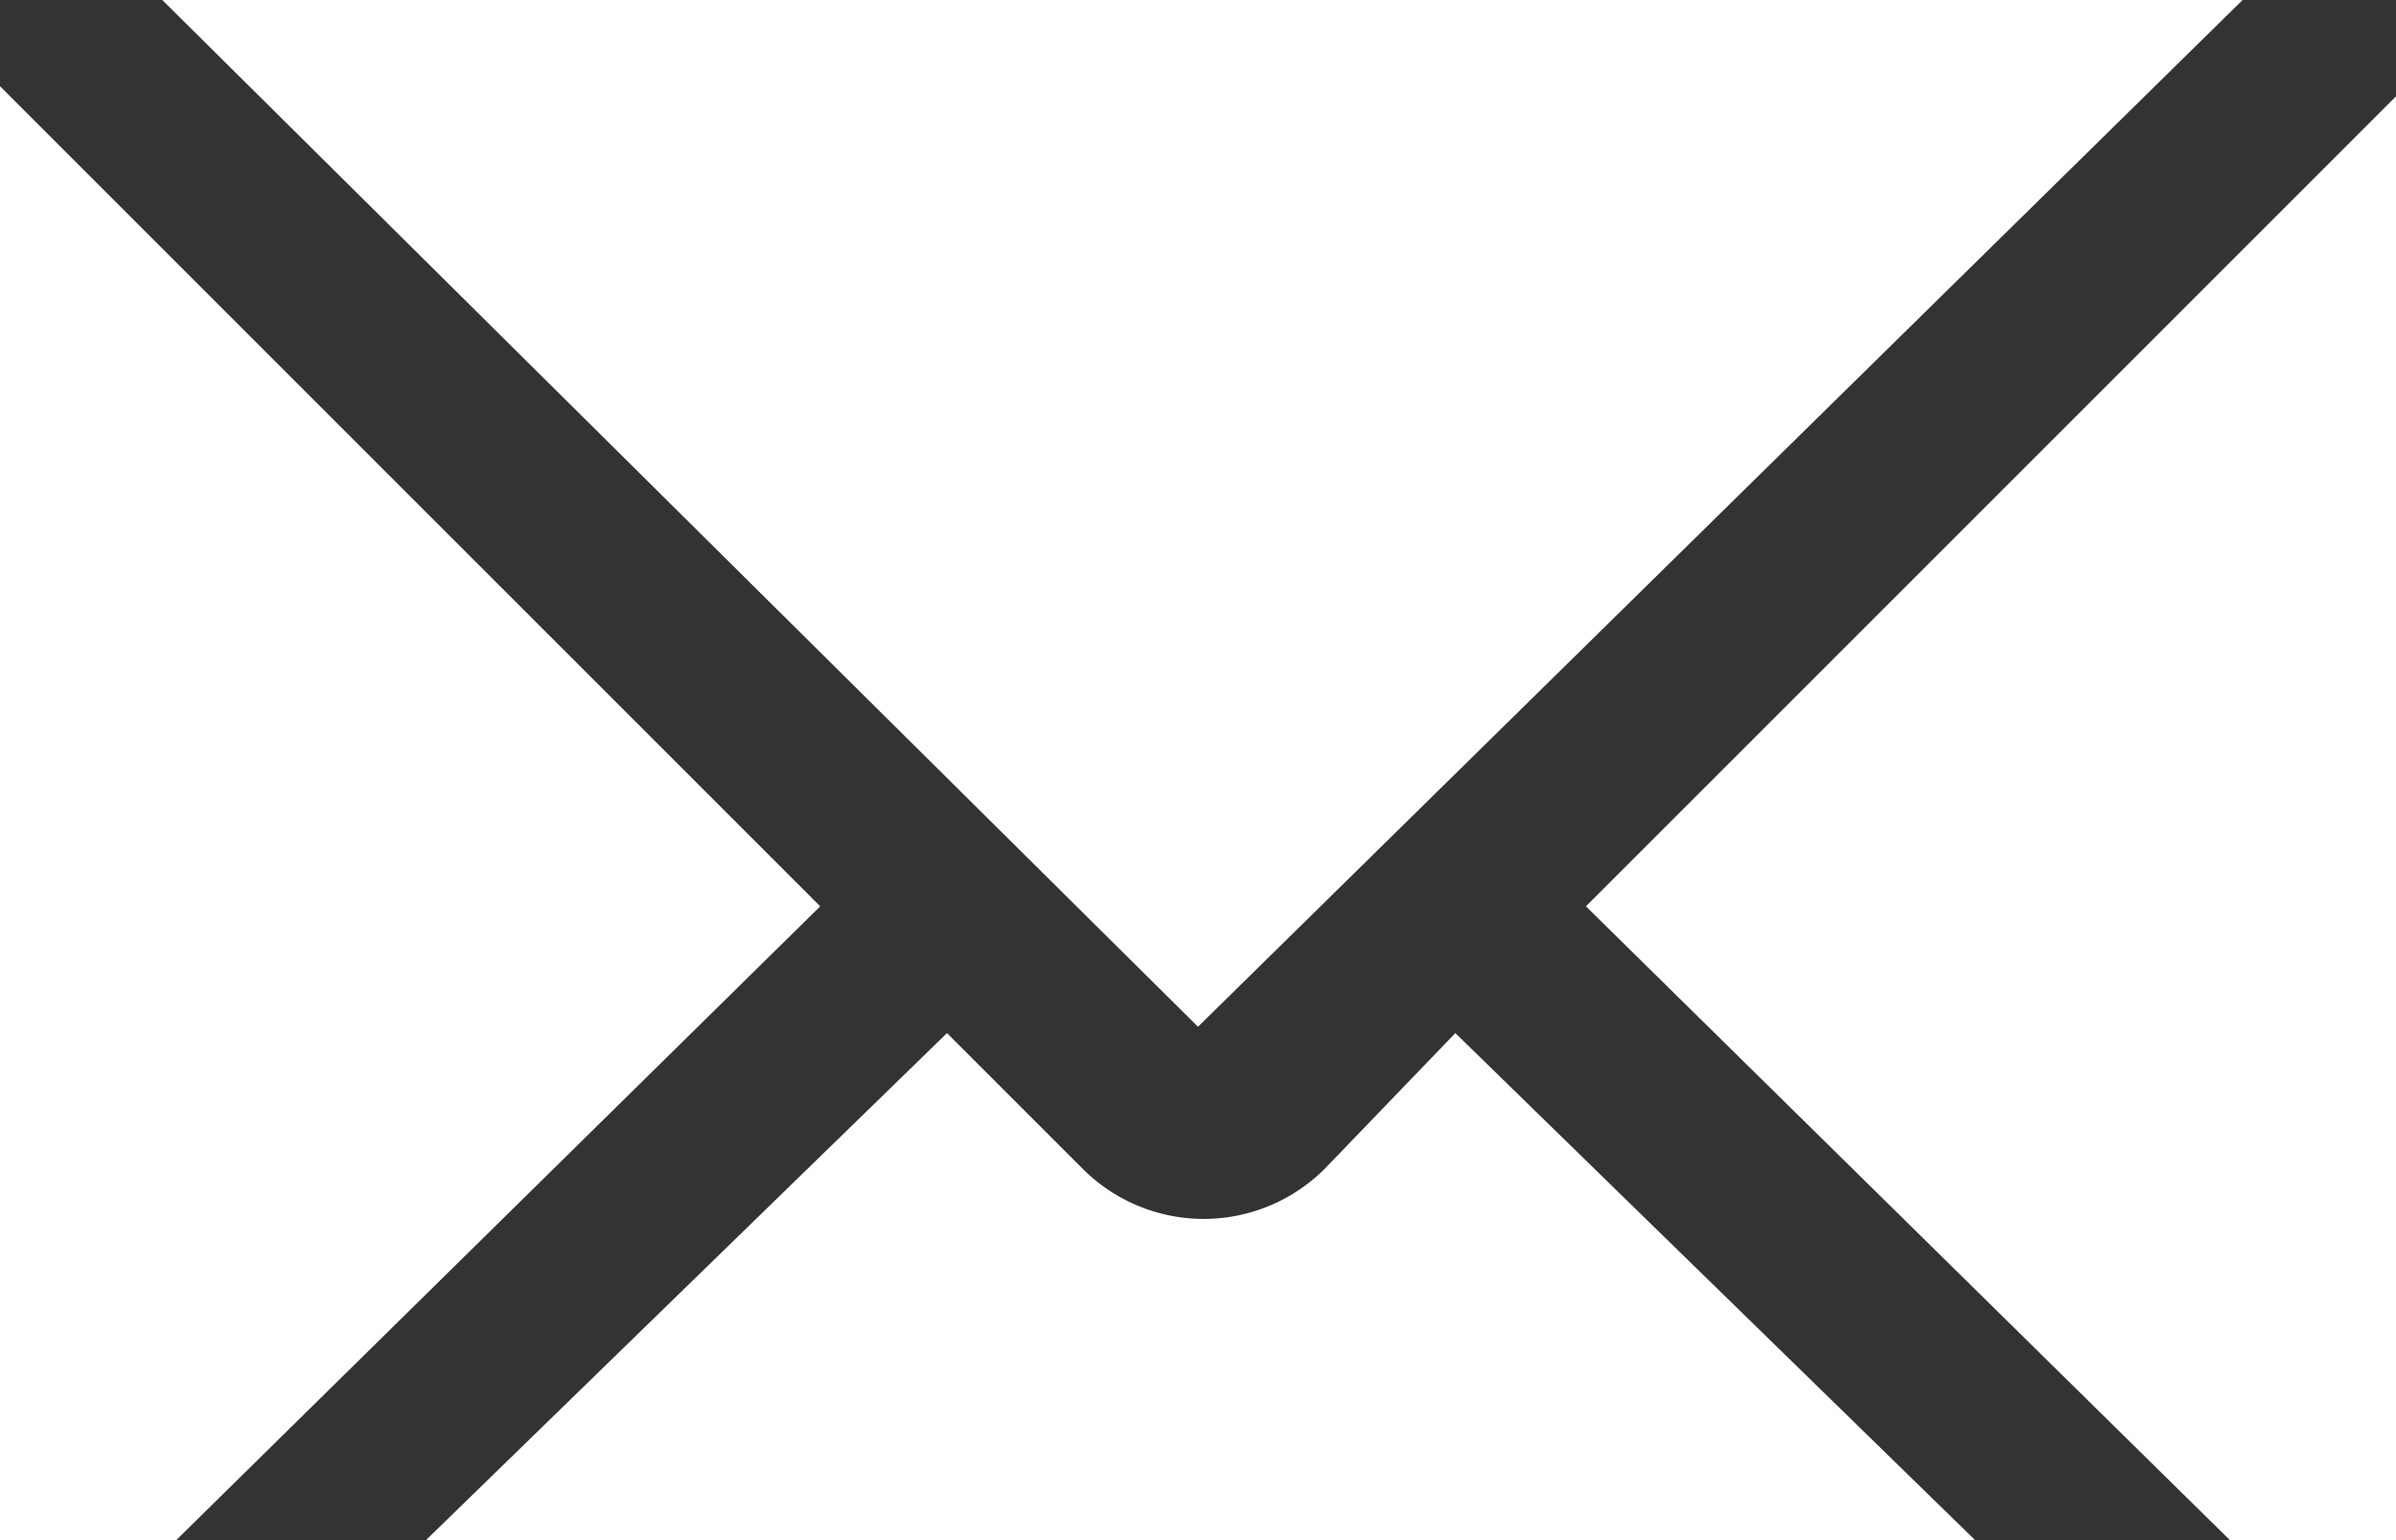
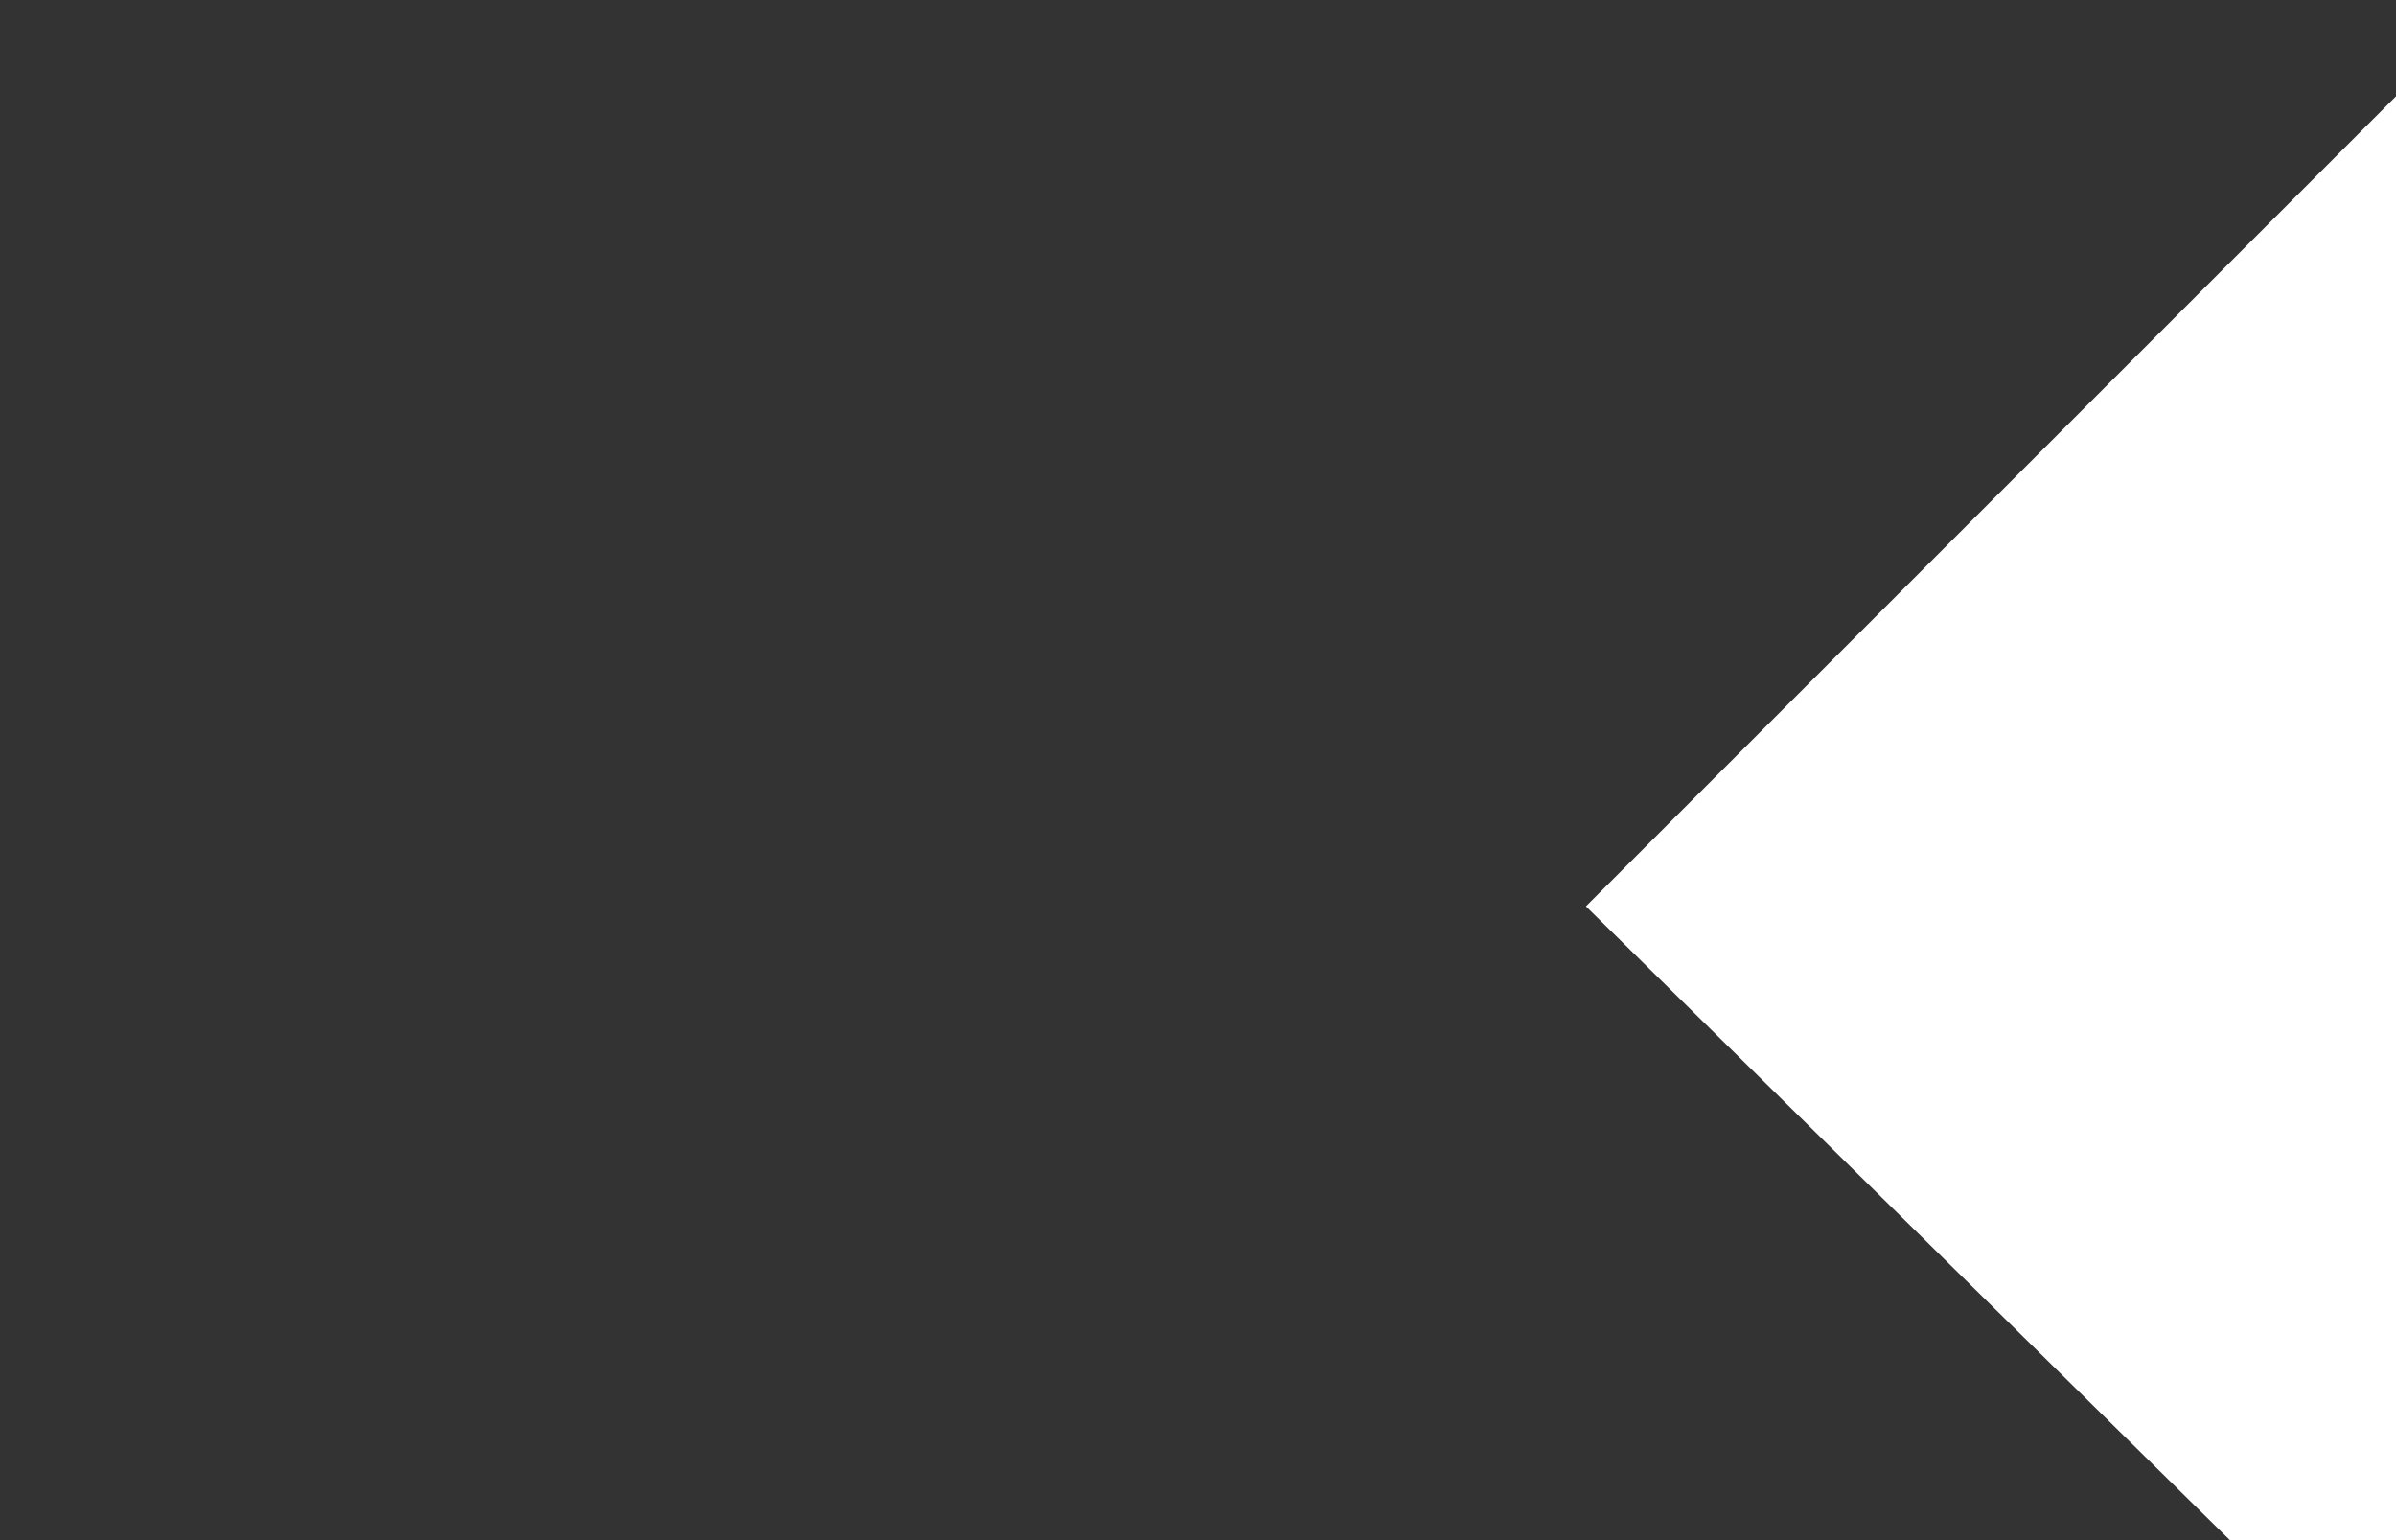
<svg xmlns="http://www.w3.org/2000/svg" viewBox="0 0 18.9 12.15">
  <rect x="0" y="0" width="18.9" height="12.15" fill="#333333" stroke="none" />
  <defs>
    <style>.cls-1{fill:#fff;}</style>
  </defs>
  <title>アセット 4</title>
  <g id="レイヤー_2" data-name="レイヤー 2">
    <g id="design">
-       <path class="cls-1" d="M10.45,9.22a1.35,1.35,0,0,1-1.91,0L7.47,8.15l-4.11,4H15.58l-4.1-4Z" />
      <polygon class="cls-1" points="18.9 12.15 18.9 0.76 12.51 7.15 17.59 12.15 18.9 12.15" />
-       <polygon class="cls-1" points="9.45 8.1 17.69 0 1.28 0 9.45 8.1" />
-       <polygon class="cls-1" points="0 12.15 1.39 12.15 6.47 7.15 0 0.68 0 12.15" />
    </g>
  </g>
</svg>